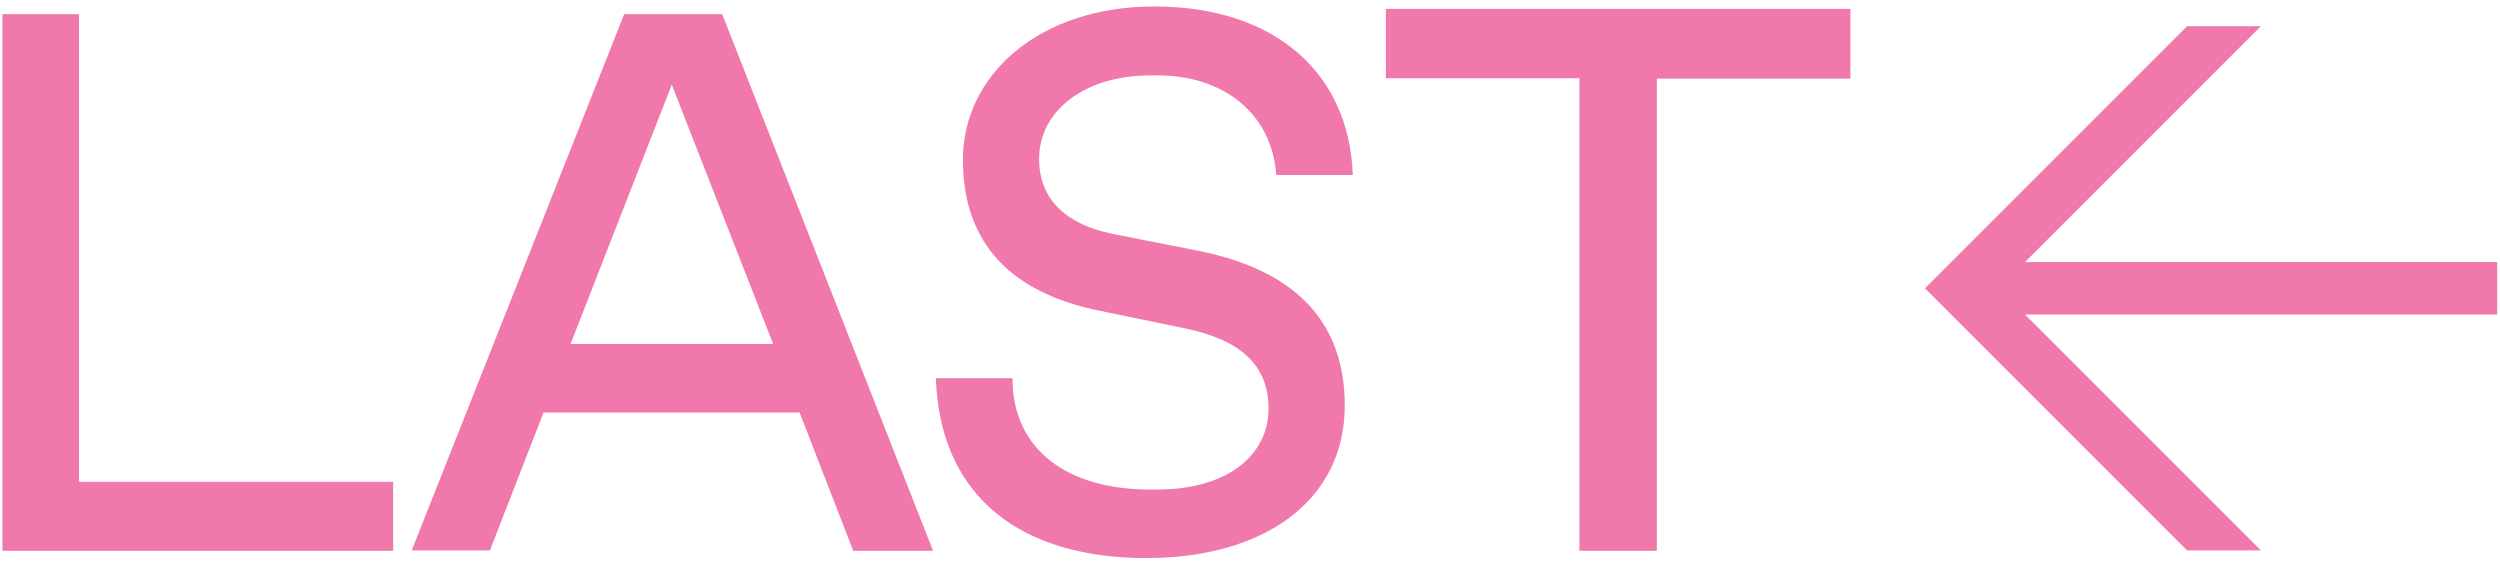
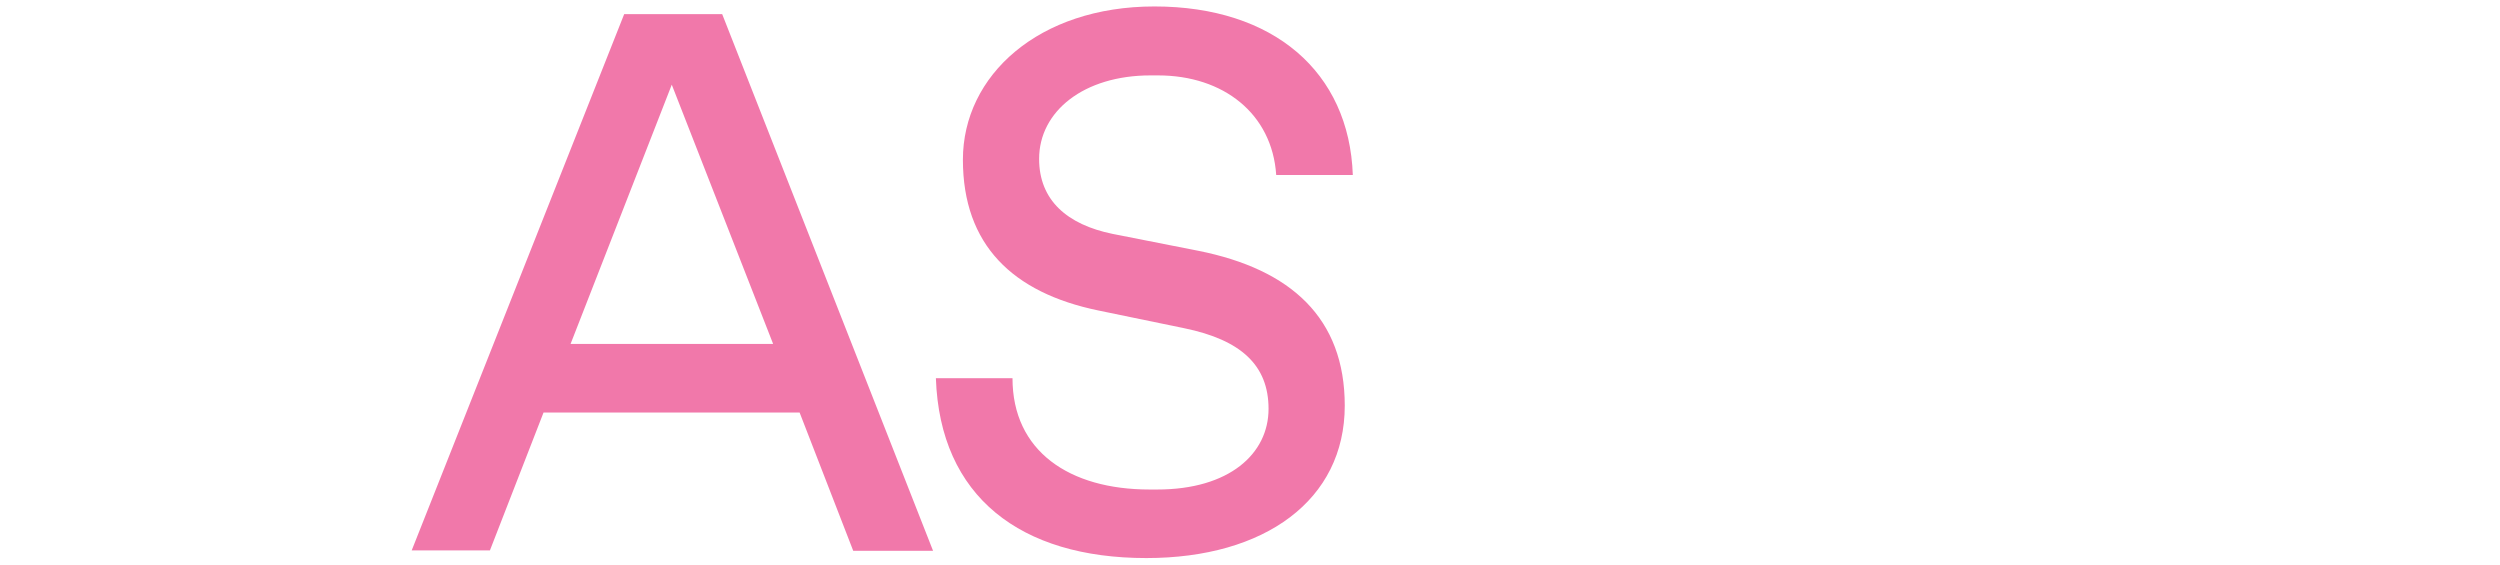
<svg xmlns="http://www.w3.org/2000/svg" version="1.1" id="Layer_1" x="0px" y="0px" viewBox="0 0 620 140" style="enable-background:new 0 0 620 140;" xml:space="preserve">
  <style type="text/css">
	.st0{fill:#F178AA;}
</style>
  <g>
-     <path class="st0" d="M0.6,3.5h19v116h77.9v17.1H0.6V3.5z" />
    <path class="st0" d="M198.3,102.3h-63.5l-13.3,34.2h-19.4l52.7-133h24.3l52.3,133.1h-19.8L198.3,102.3z M191.7,85.2L166.6,21   l-25.1,64.3h50.2V85.2z" />
    <path class="st0" d="M232.1,93.8h19c0,18.1,14.1,27.6,34,27.6h1.9c17.9,0,27.6-8.9,27.6-20c0-10.8-6.8-17.1-20.9-20L272.4,77   c-21.3-4.4-33.6-16.3-33.6-37.4c0-20.9,18.8-38,47.5-38c29.5,0,48.3,16.2,49.2,41.8h-19c-1-15.2-13.1-24.7-29.3-24.7h-1.9   c-16.5,0-27.6,8.9-27.6,20.7c0,10.3,7,16.3,18.2,18.6l21.3,4.2c23,4.6,36.3,16.7,36.3,38.4c0,23.4-19.8,37.8-49.2,37.8   C253.1,138.4,233.1,123.2,232.1,93.8z" />
-     <path class="st0" d="M391.7,19.4h-48V2.2h115.2v17.3h-48v117.1h-19.2V19.4z" />
-     <path class="st0" d="M477.4,71.5l65-65h18.3L502.2,65h117.1v13H502.2l58.5,58.5h-18.3L477.4,71.5z" />
  </g>
</svg>